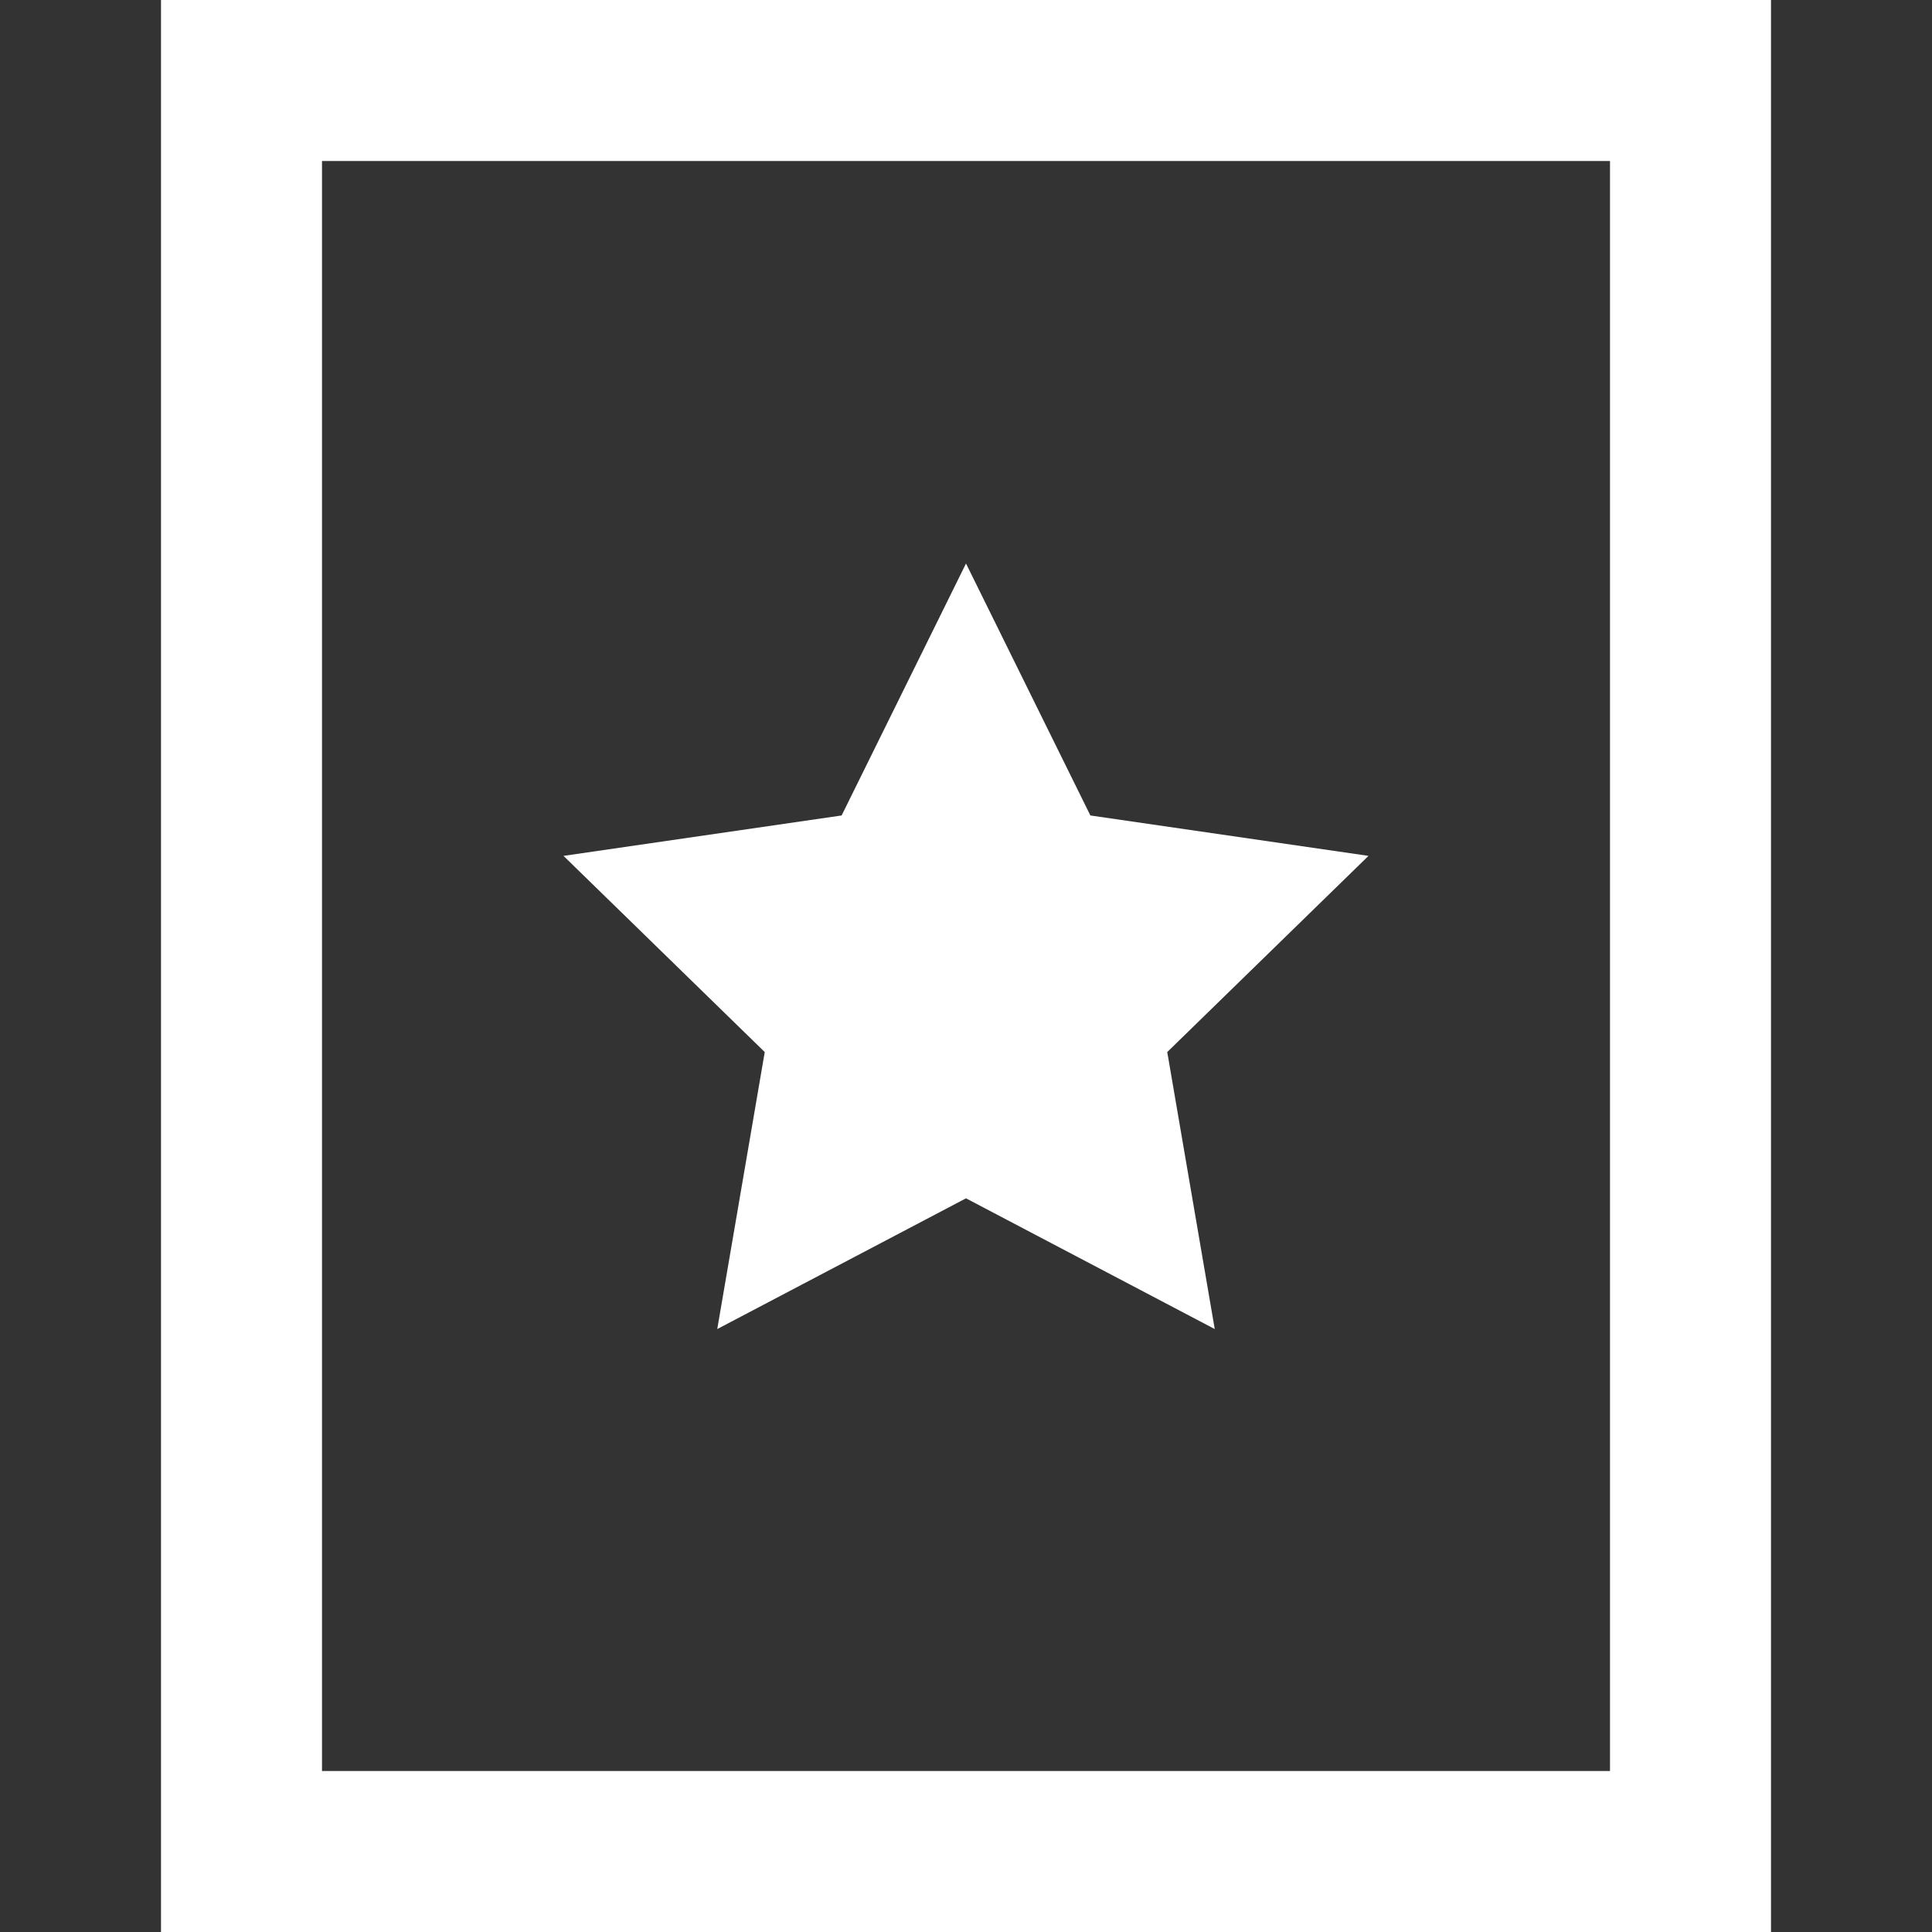
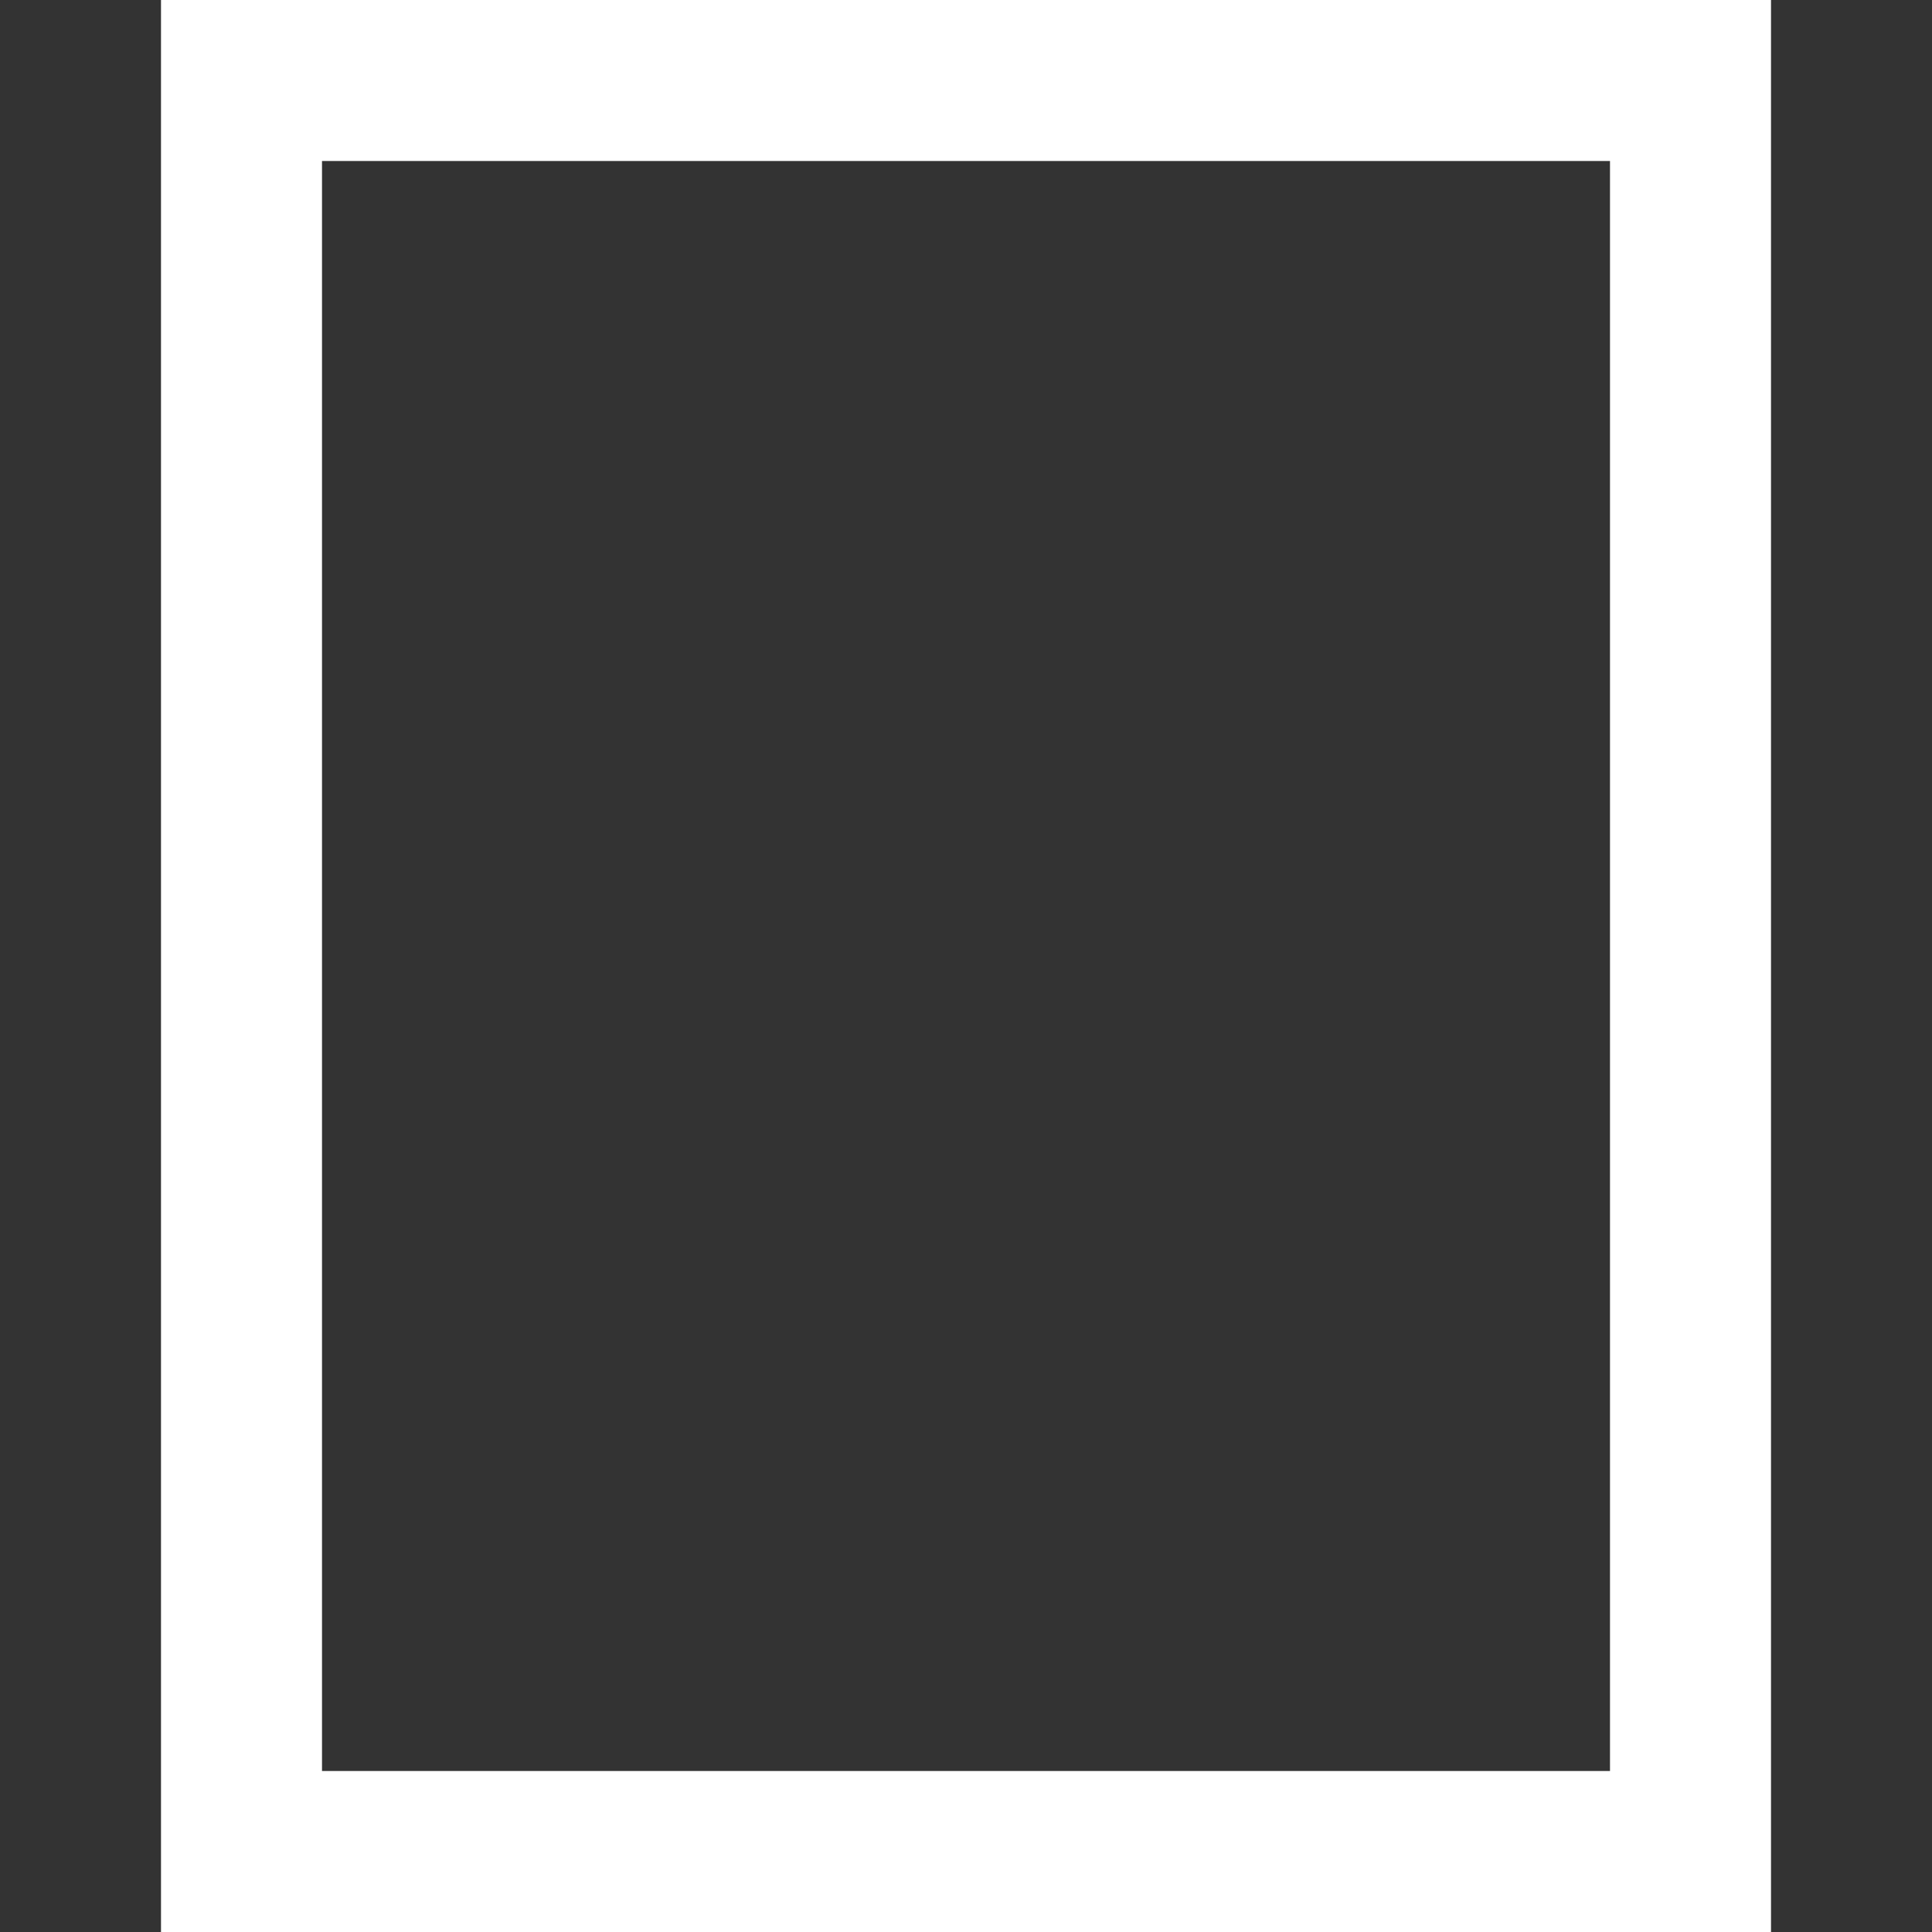
<svg xmlns="http://www.w3.org/2000/svg" width="24" height="24" viewBox="0 0 24 24">
  <rect x="0" y="0" width="24" height="24" fill="#333333" stroke="none" />
  <g class="nc-icon-wrapper" stroke-linecap="square" stroke-linejoin="miter" stroke-width="2" fill="#ffffff" stroke="#ffffff">
    <rect x="3" y="1" width="18" height="22" fill="none" stroke="#ffffff" stroke-miterlimit="10" />
-     <polygon data-color="color-2" data-stroke="none" points="12 7 13.545 10.13 17 10.632 14.5 13.069 15.09 16.51 12 14.886 8.91 16.51 9.5 13.069 7 10.632 10.455 10.13 12 7" stroke="none" />
  </g>
</svg>